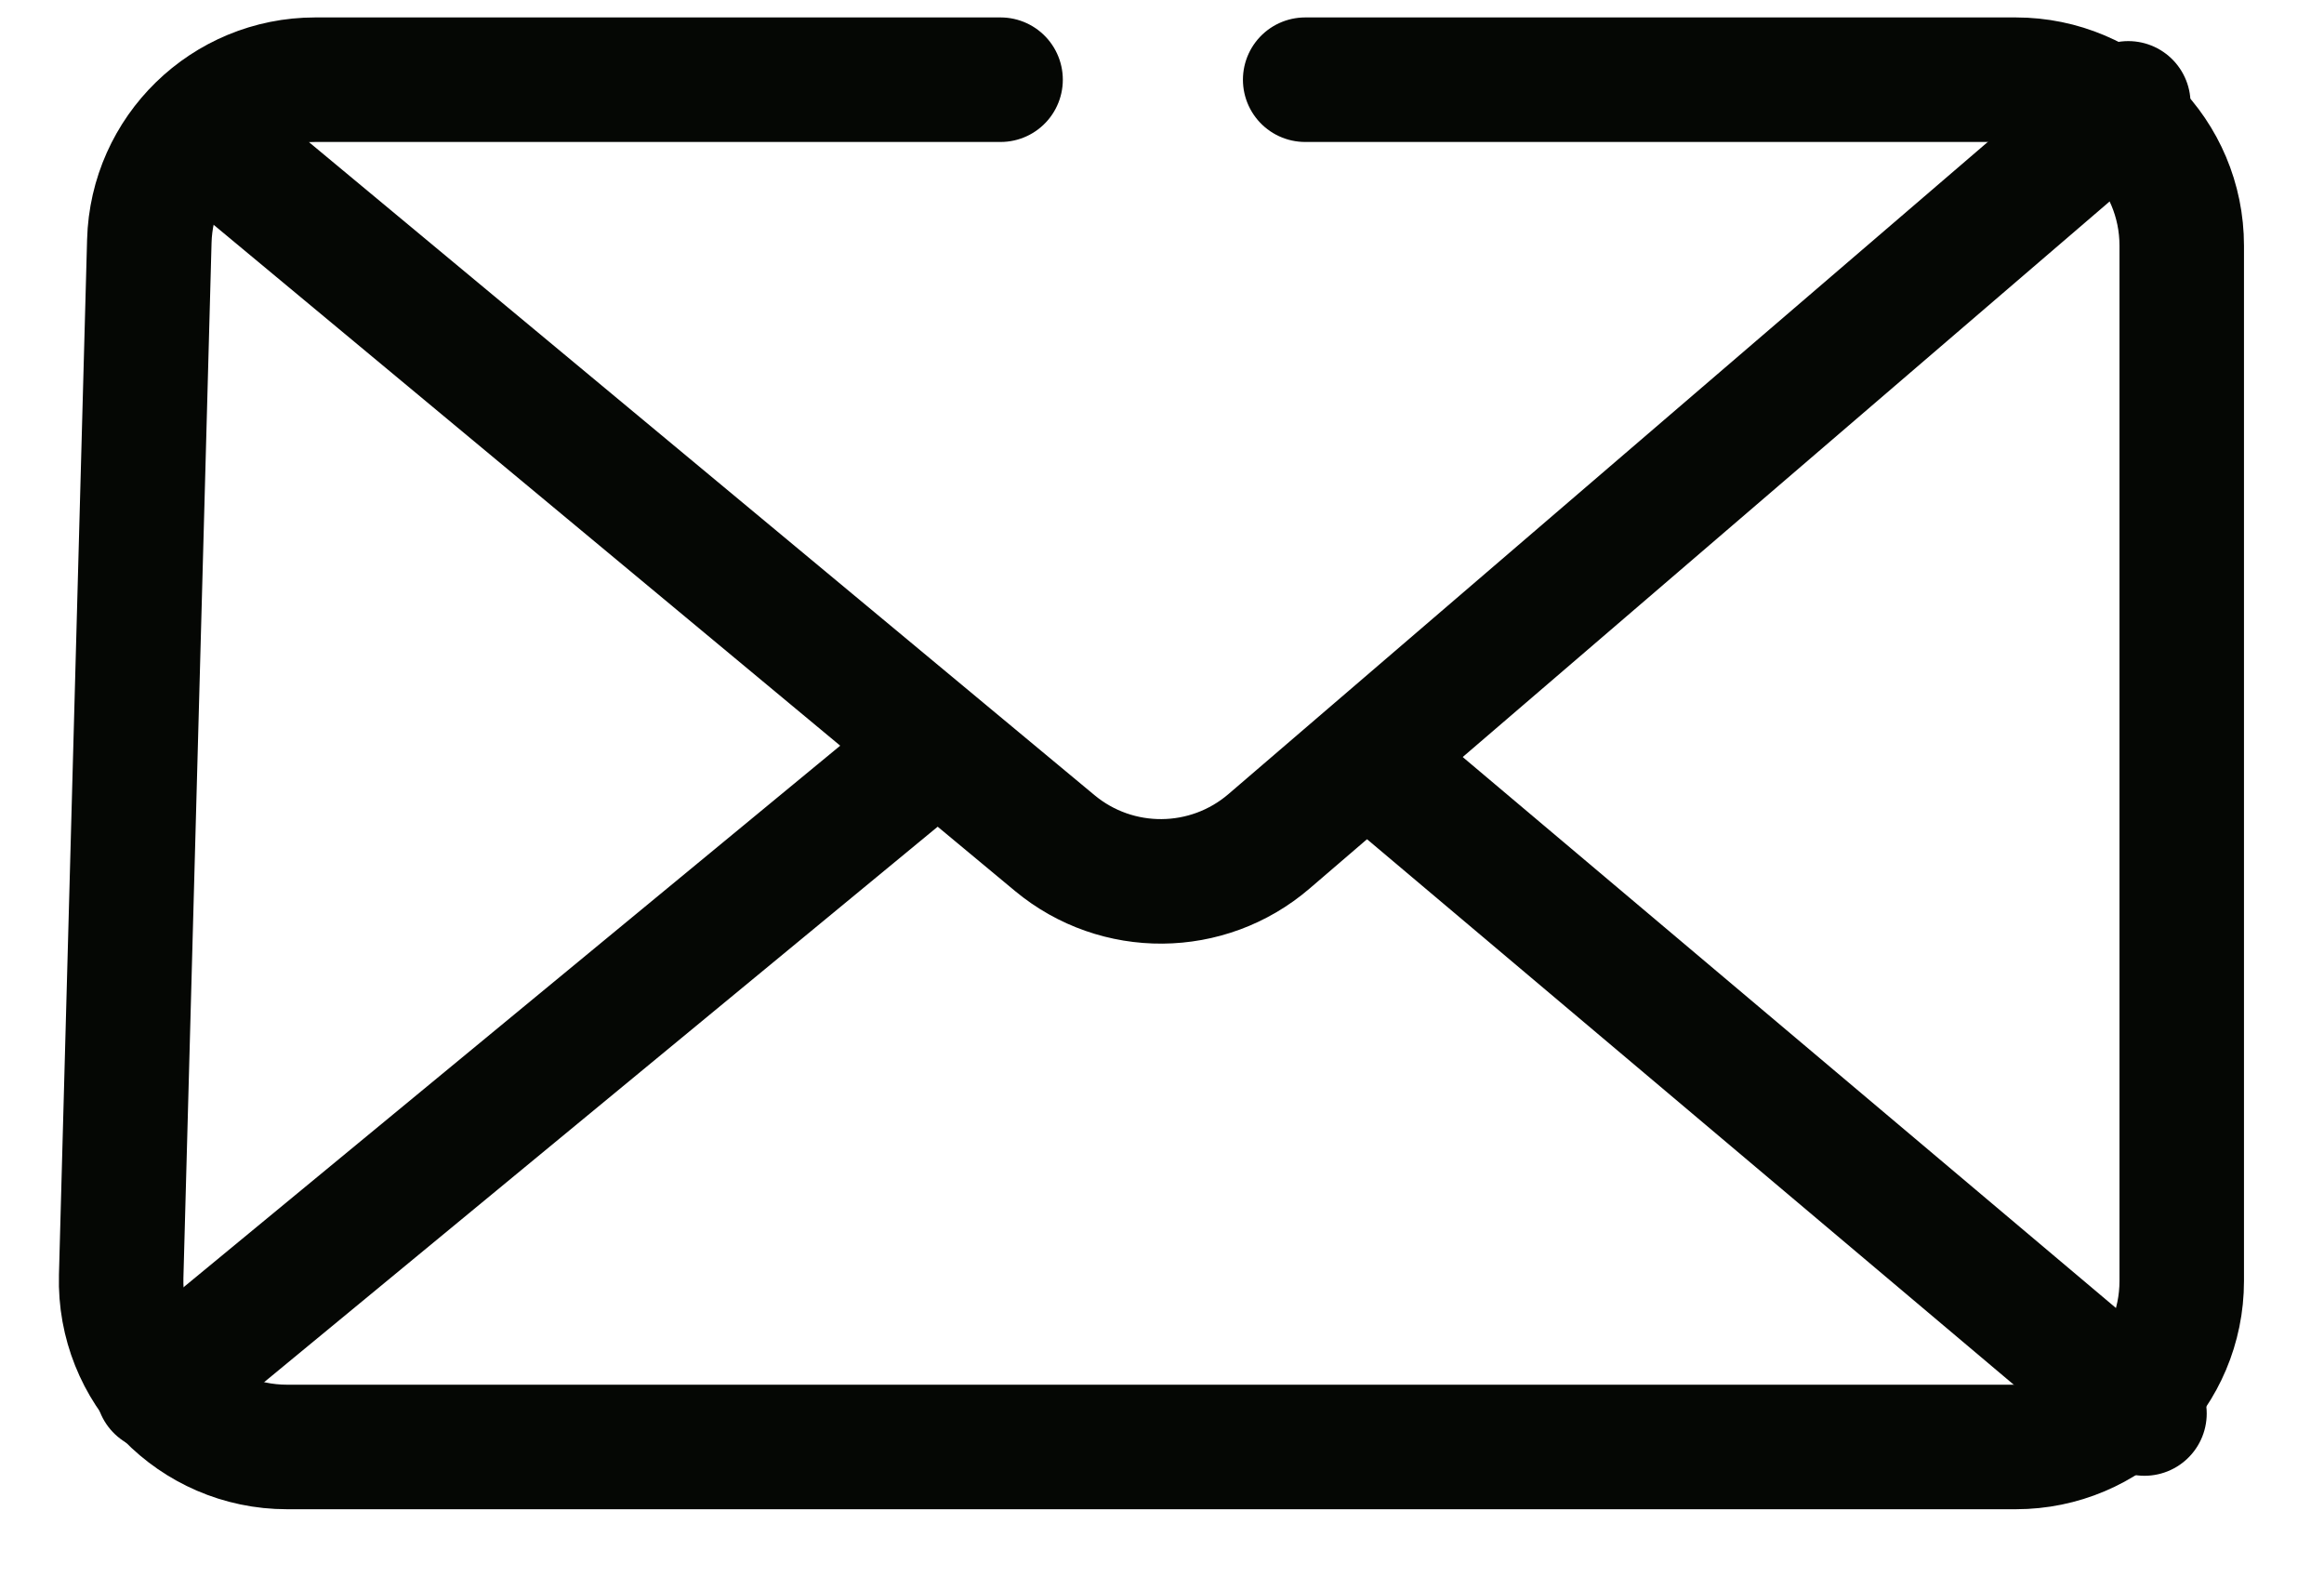
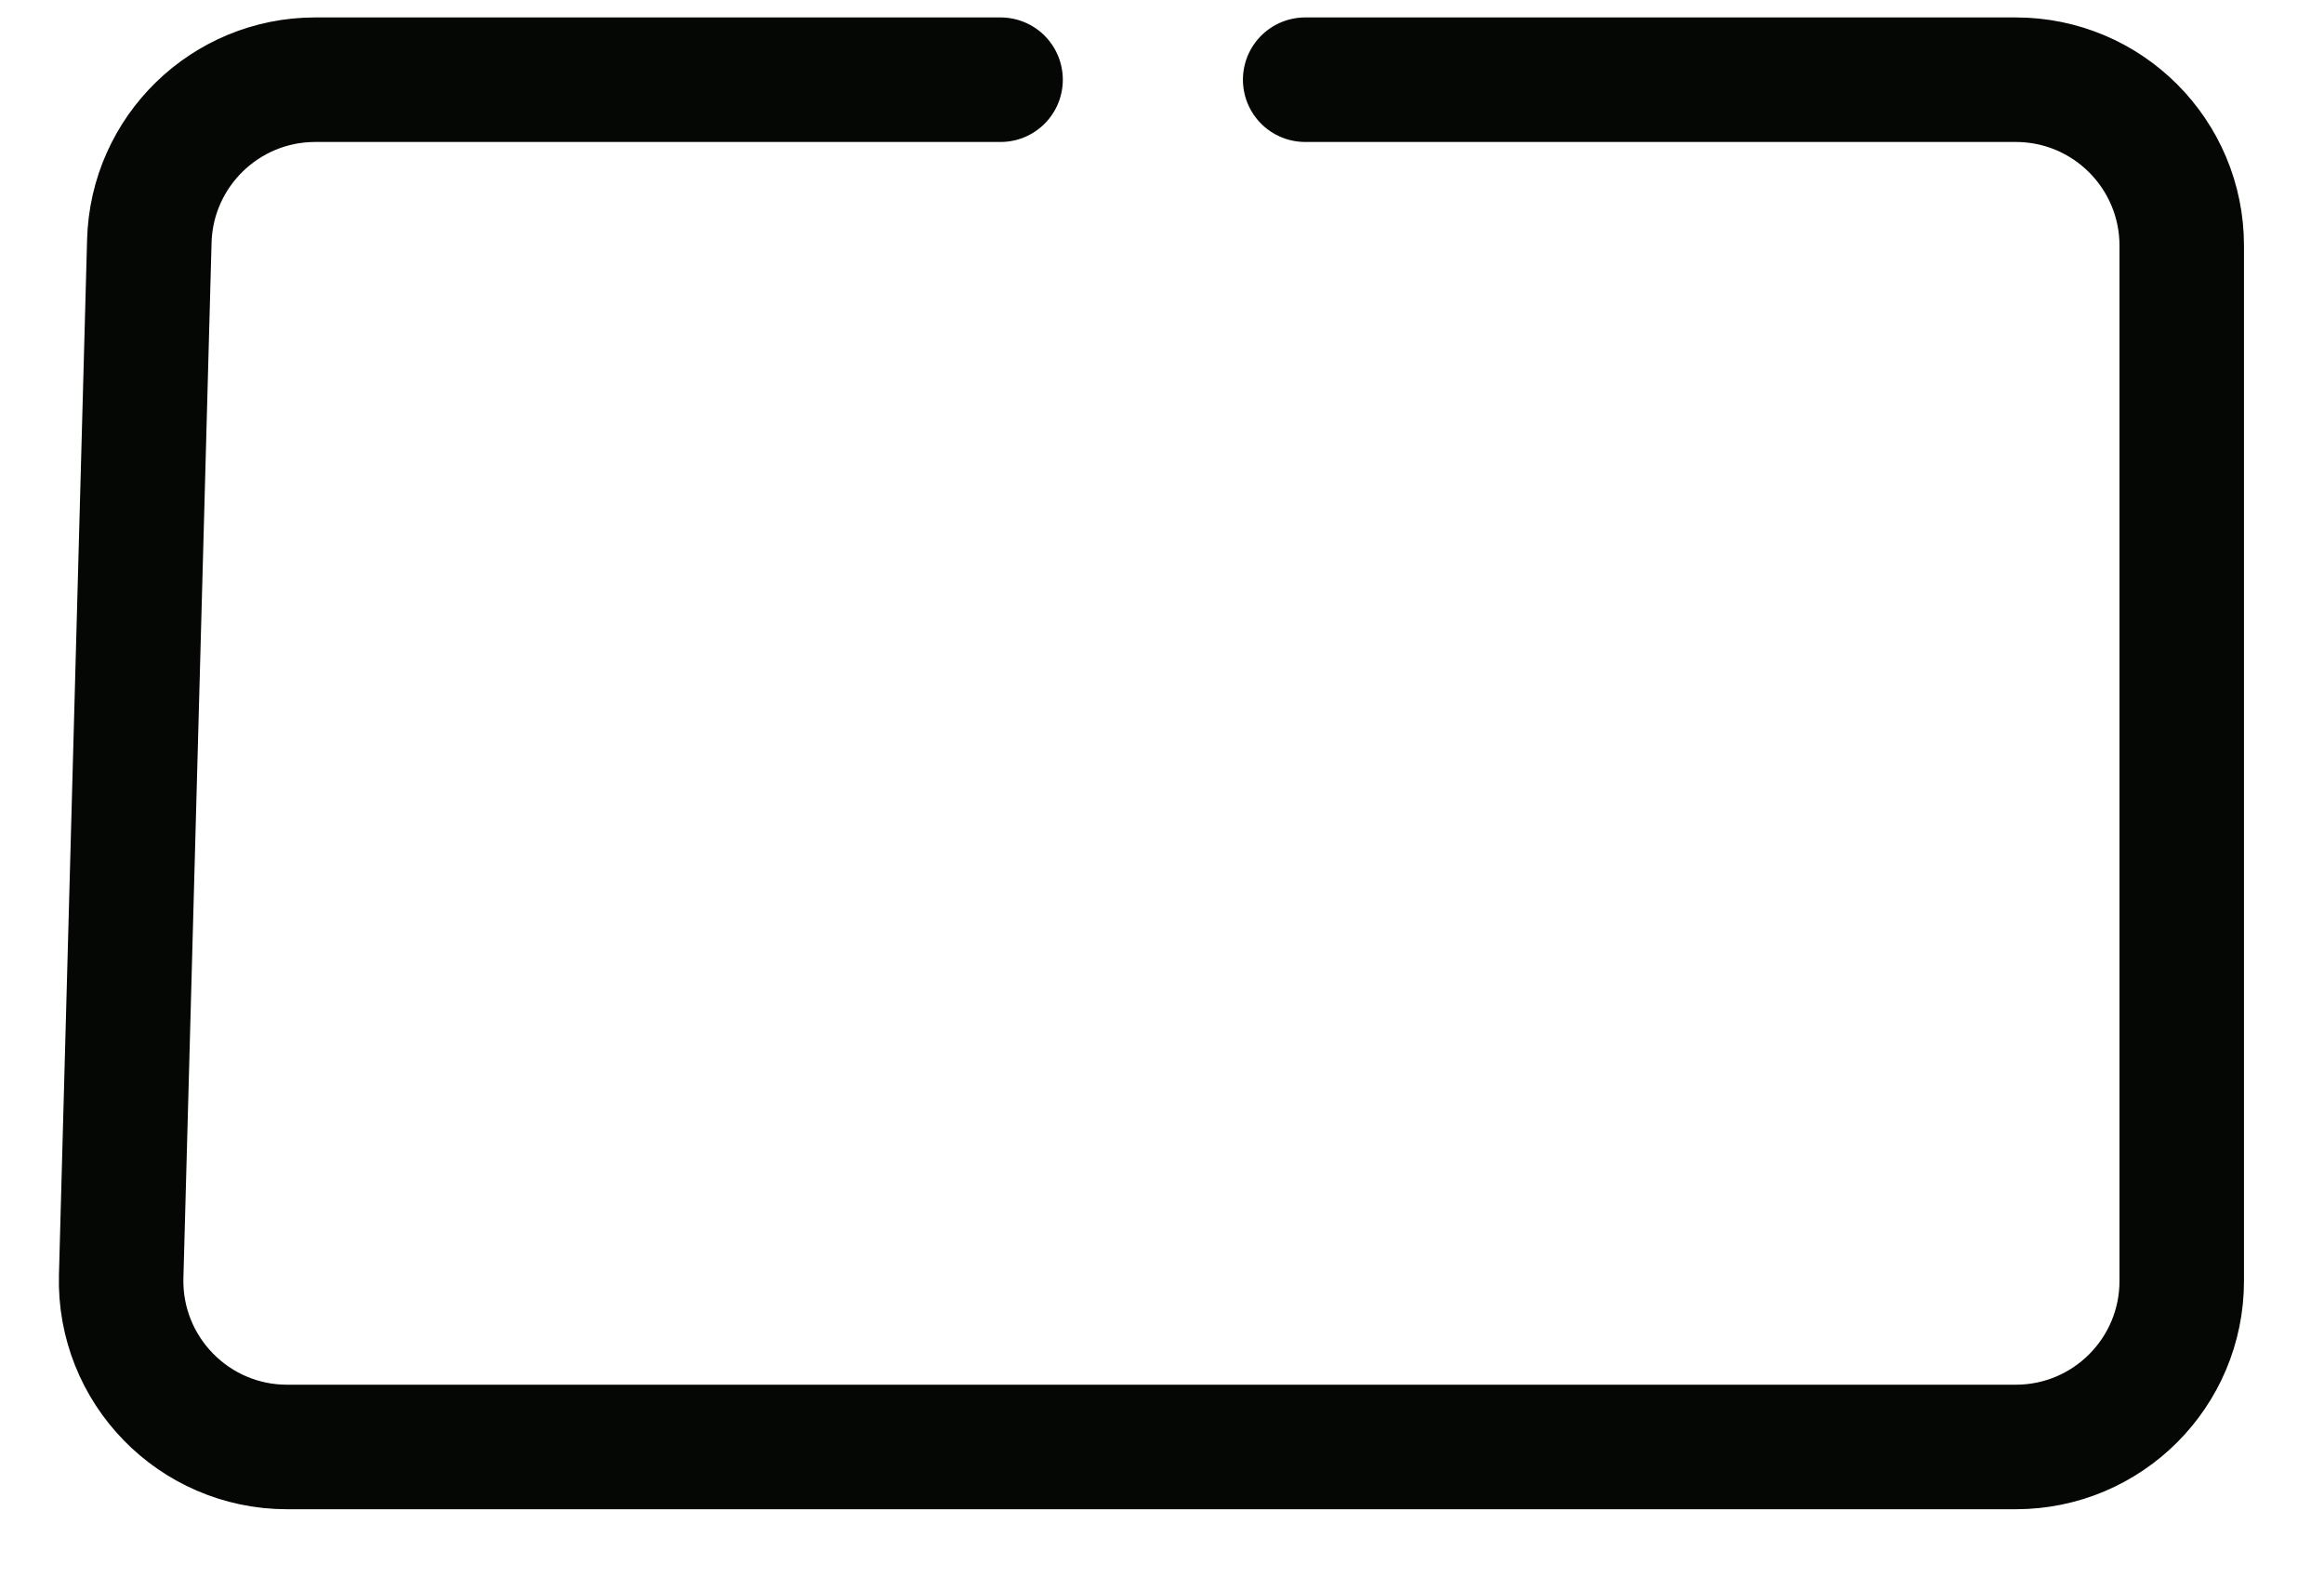
<svg xmlns="http://www.w3.org/2000/svg" width="28" height="19" viewBox="0 0 28 19" fill="none">
  <path d="M15.725 0.96H24.286C25.391 0.96 26.286 1.855 26.286 2.96V15.429C26.286 16.534 25.391 17.429 24.286 17.429H3.459C2.334 17.429 1.43 16.5 1.46 15.375L1.799 2.906C1.828 1.823 2.715 0.96 3.798 0.96H12.055" stroke="#050704" stroke-width="1.5" stroke-linecap="round" />
-   <path d="M2.495 1.667L12.708 10.155C13.458 10.778 14.549 10.769 15.289 10.134L25.642 1.245M11.029 9.207L1.902 16.732" stroke="#050704" stroke-width="1.5" stroke-linecap="round" />
-   <path d="M16.855 9.452L25.837 17.026" stroke="#050704" stroke-width="1.5" stroke-linecap="round" />
</svg>